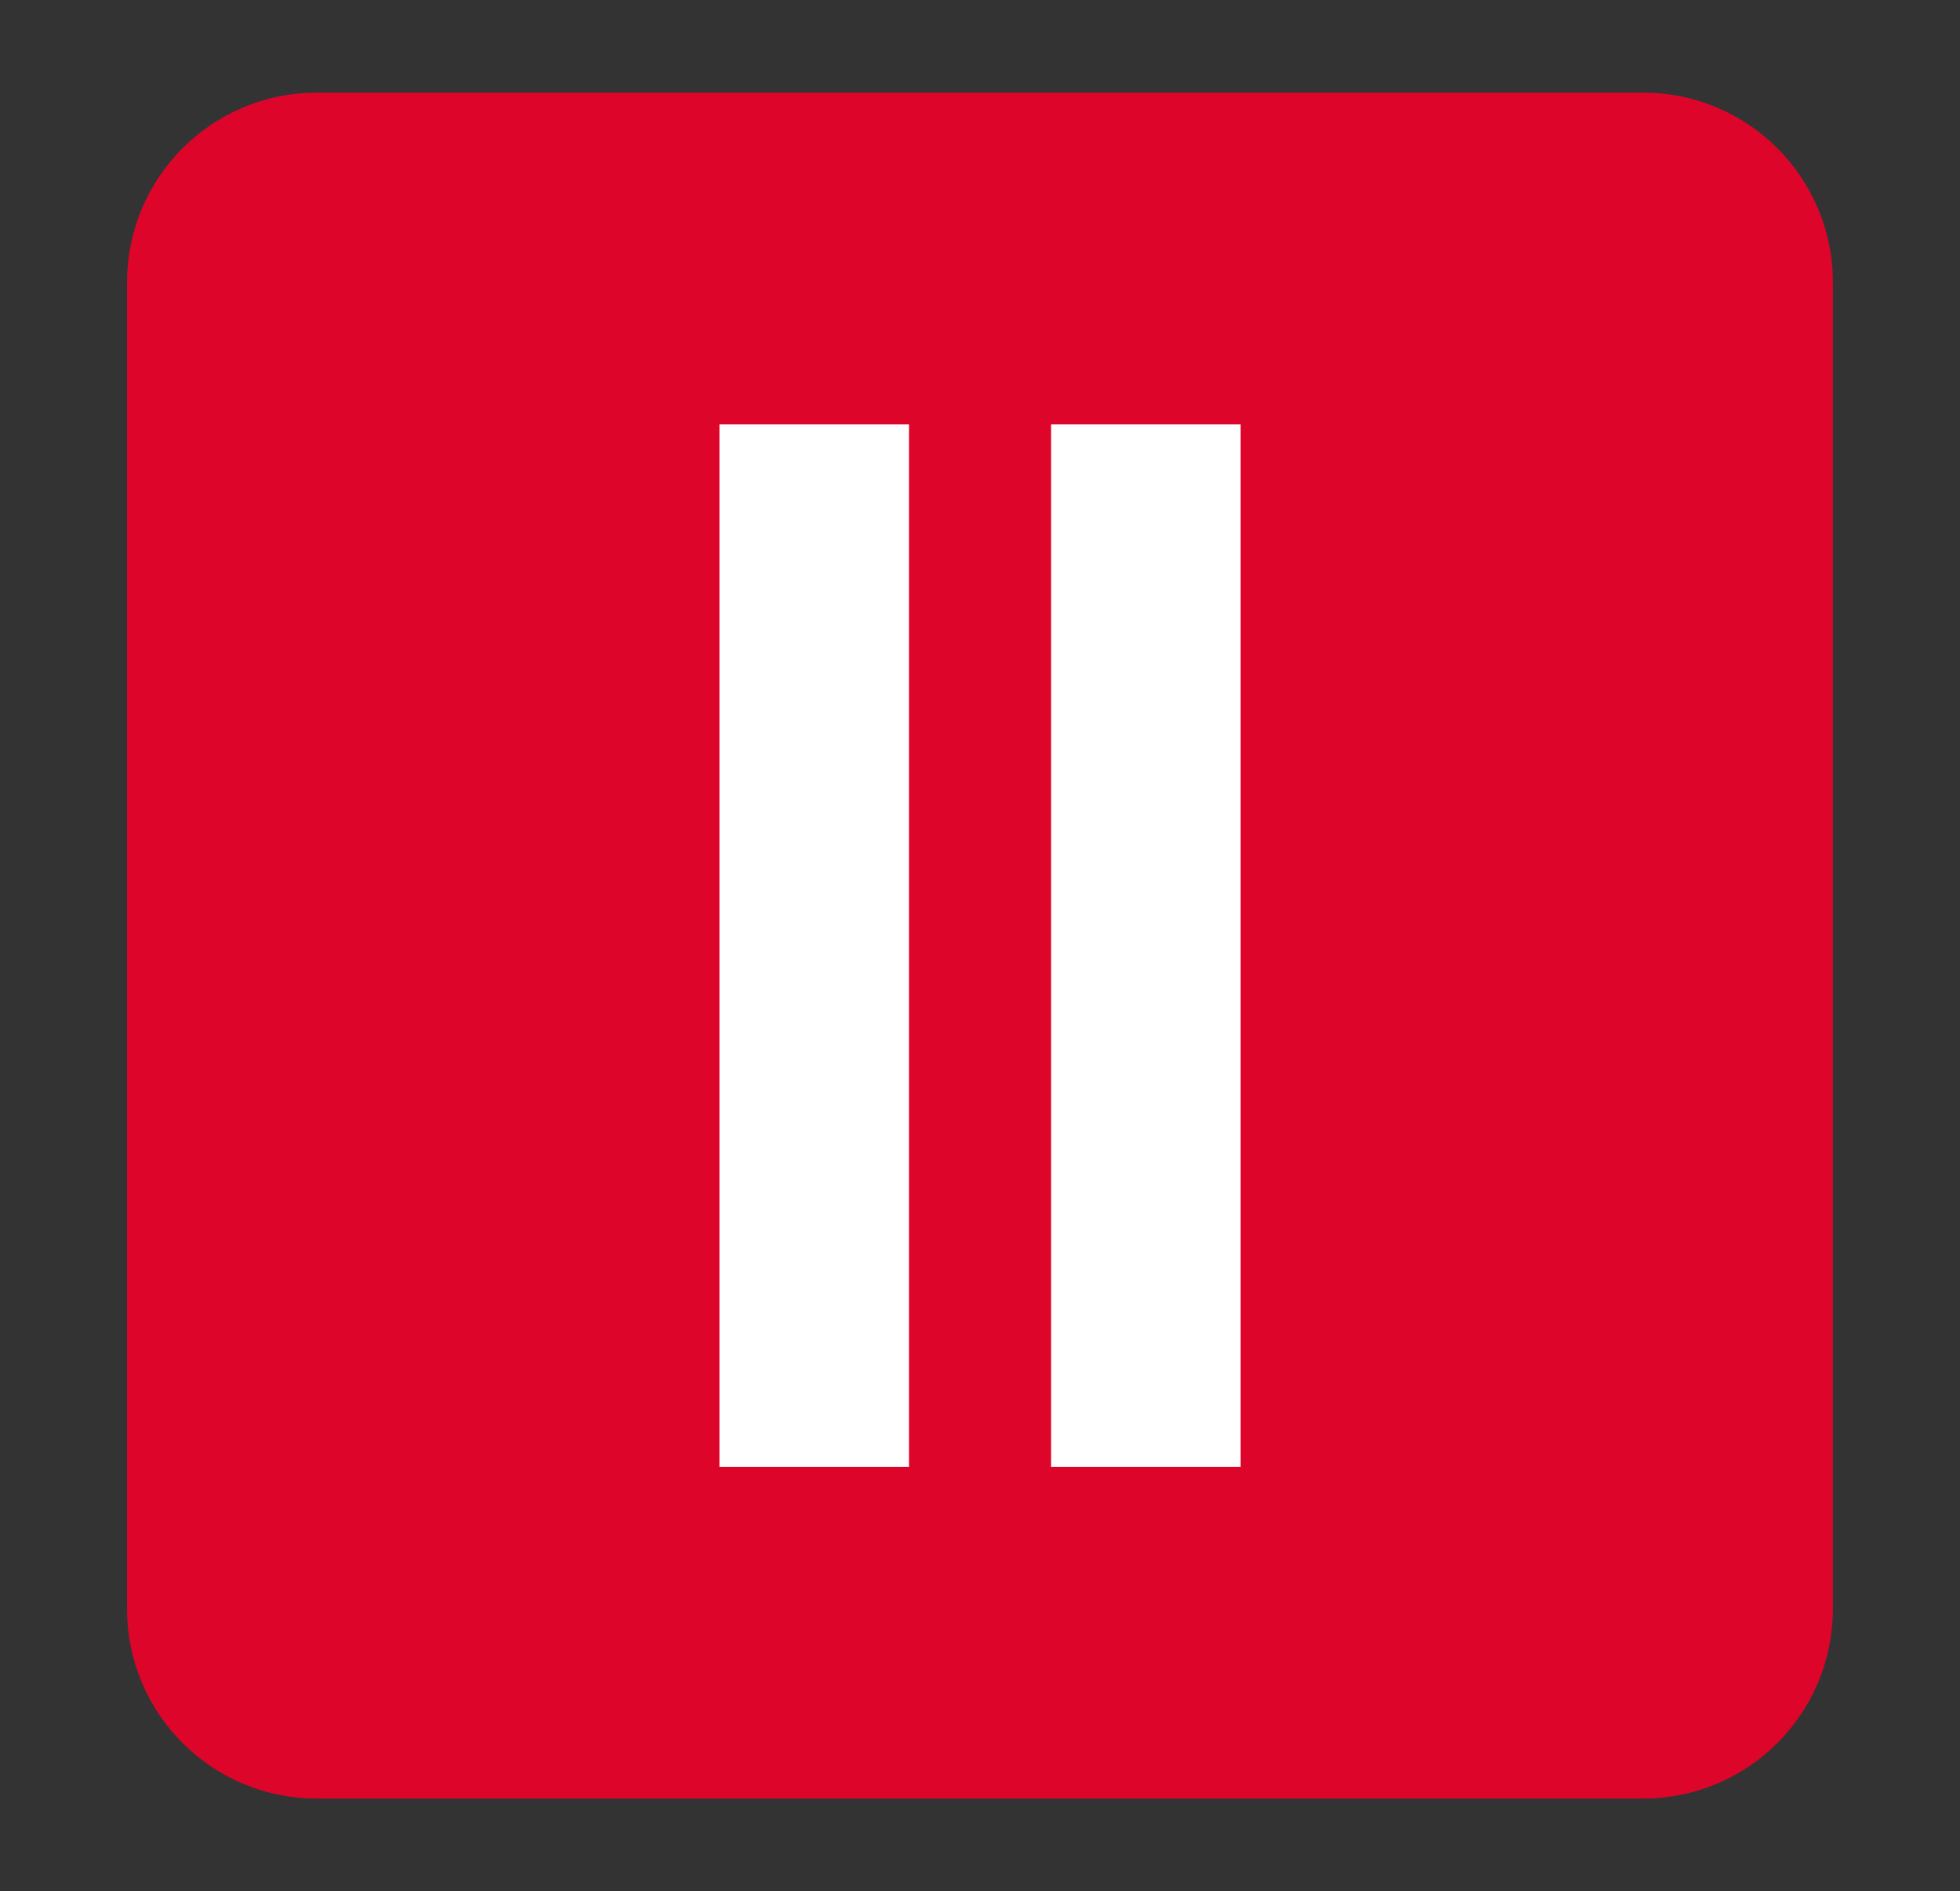
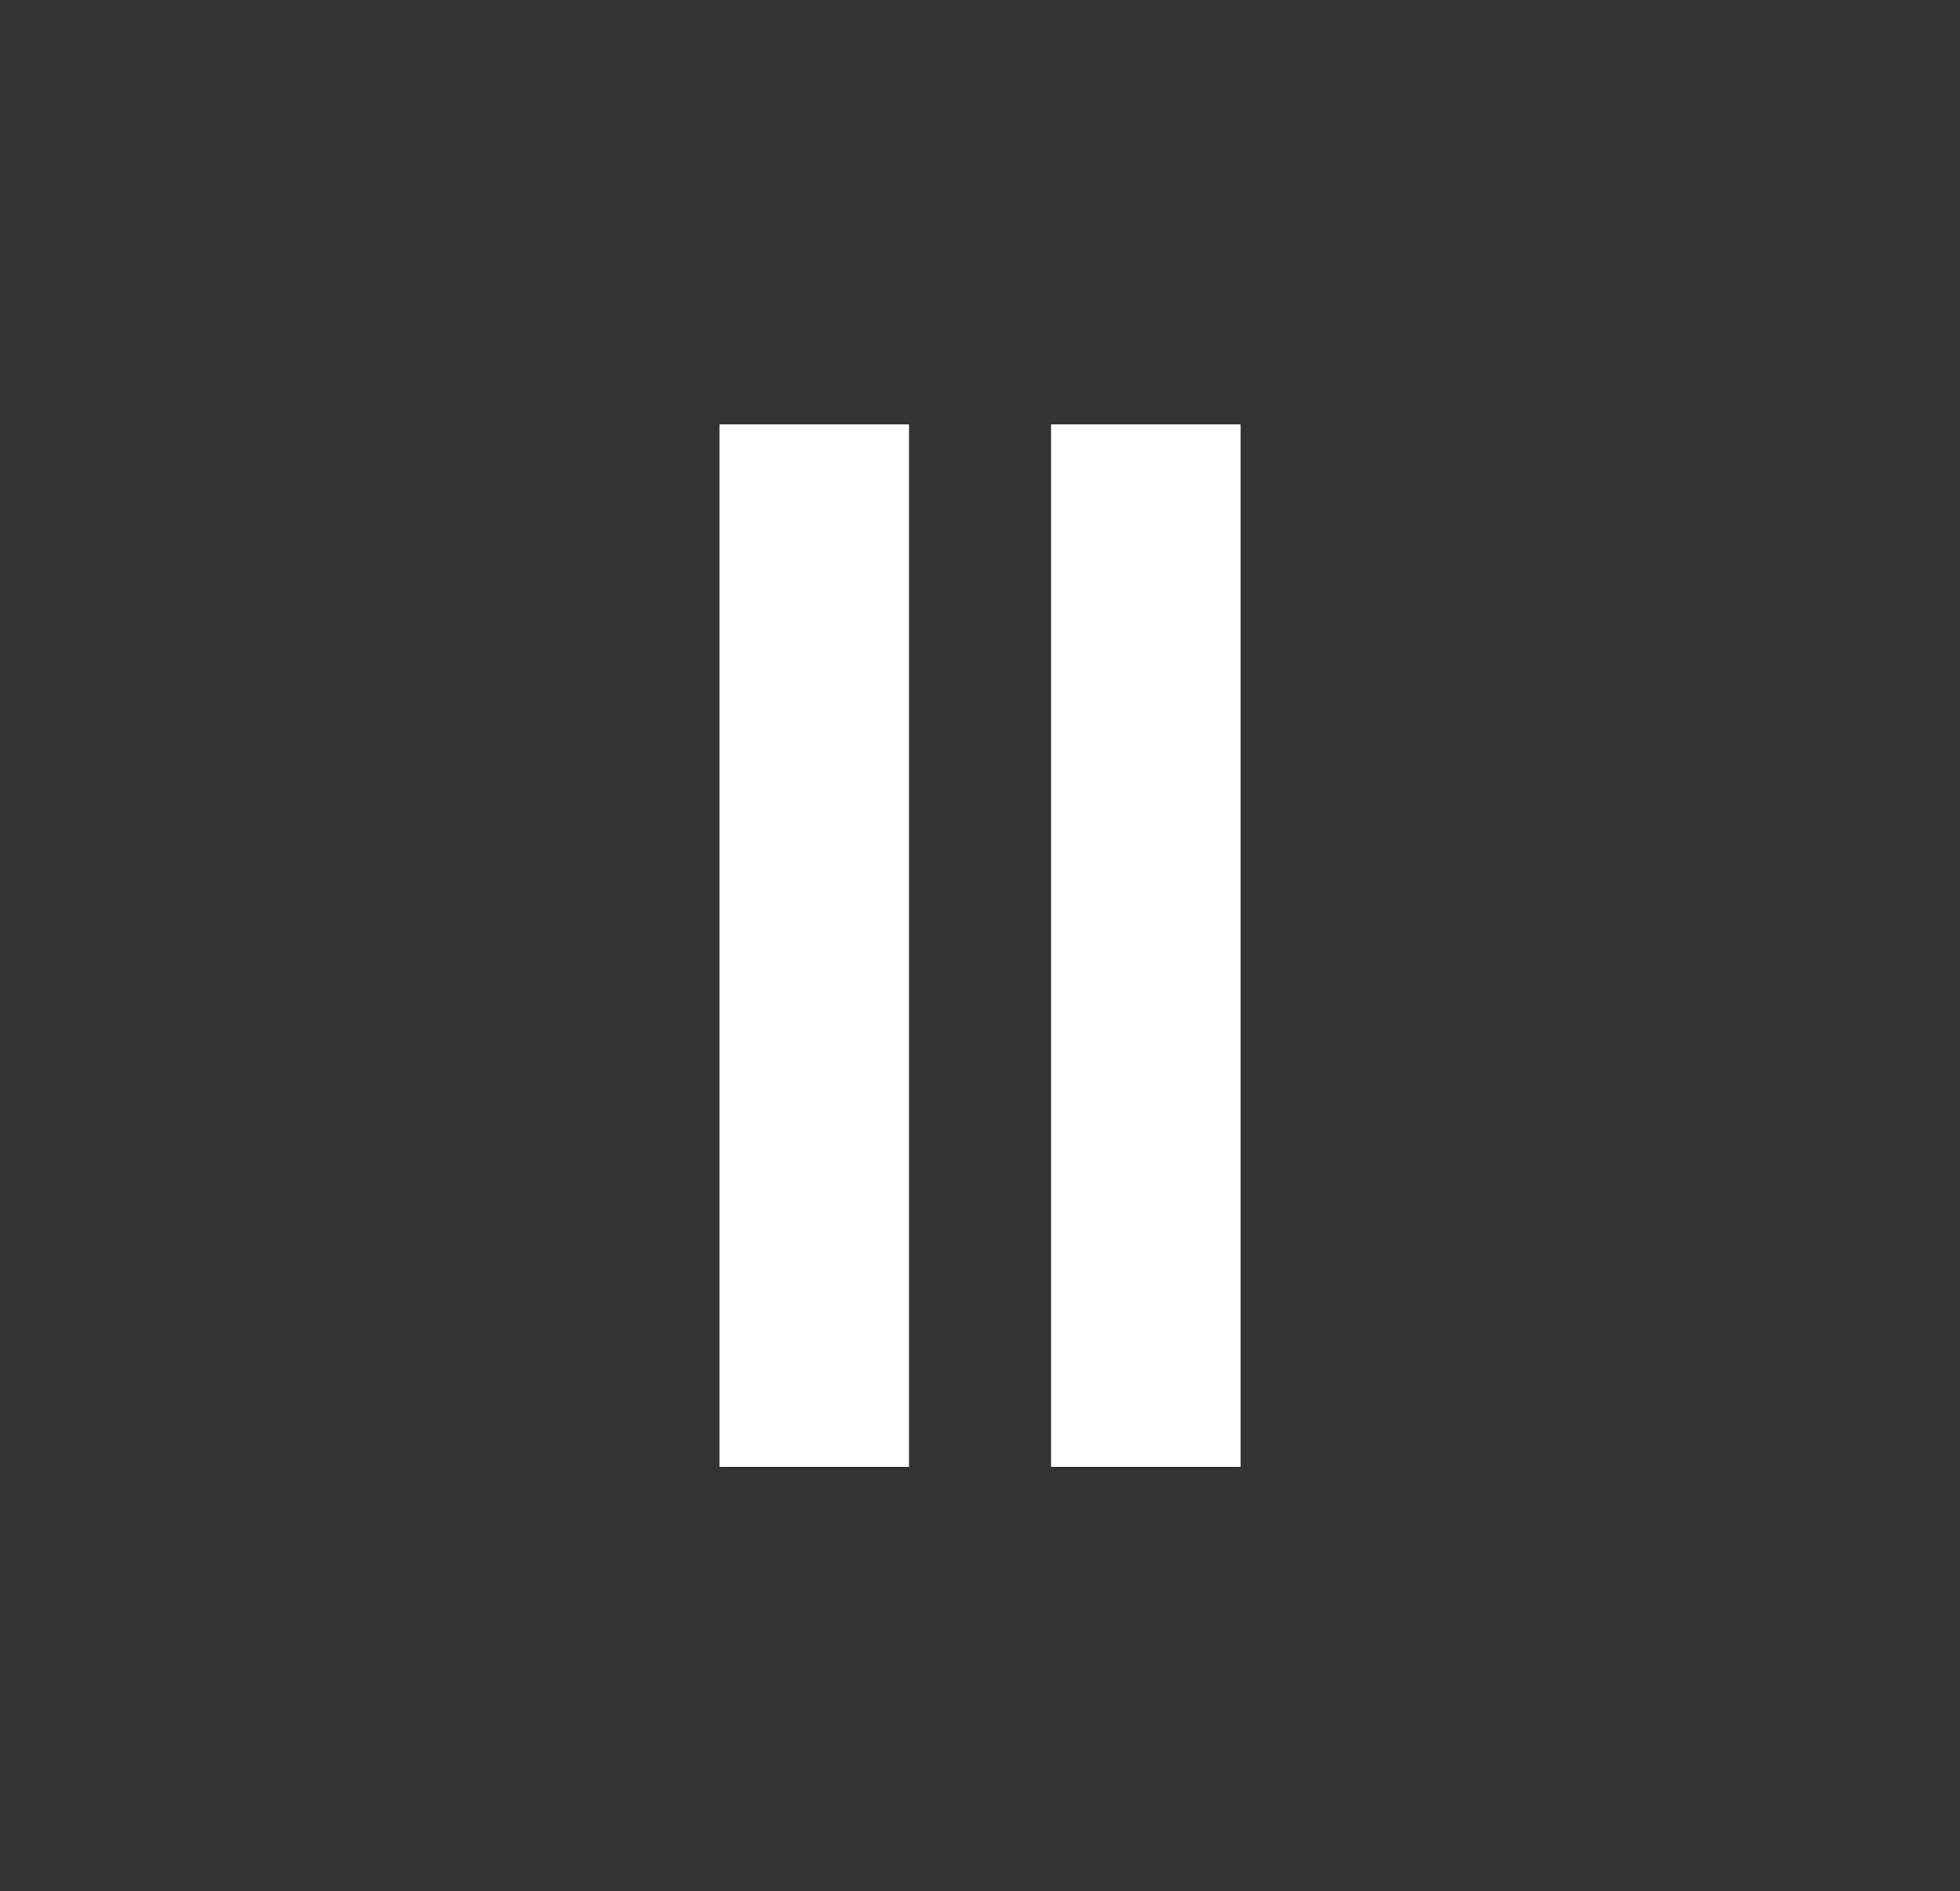
<svg xmlns="http://www.w3.org/2000/svg" id="Layer_1" viewBox="0 0 228 220">
  <rect x="0" y="0" width="228" height="220" fill="#333333" stroke="none" />
  <defs>
    <style>
      .cls-1 {
        fill: #fff;
      }

      .cls-2 {
        fill: #dd052a;
      }
    </style>
  </defs>
-   <path class="cls-2" d="M213.21,187.17c0,12.18-9.87,22.05-22.05,22.05H36.83c-12.18,0-22.05-9.87-22.05-22.05V32.83c0-12.18,9.87-22.05,22.05-22.05h154.33c12.18,0,22.05,9.87,22.05,22.05v154.33Z" />
  <g id="pause">
    <rect class="cls-1" x="122.27" y="49.37" width="22.05" height="121.26" />
    <rect class="cls-1" x="83.69" y="49.37" width="22.05" height="121.26" />
  </g>
</svg>